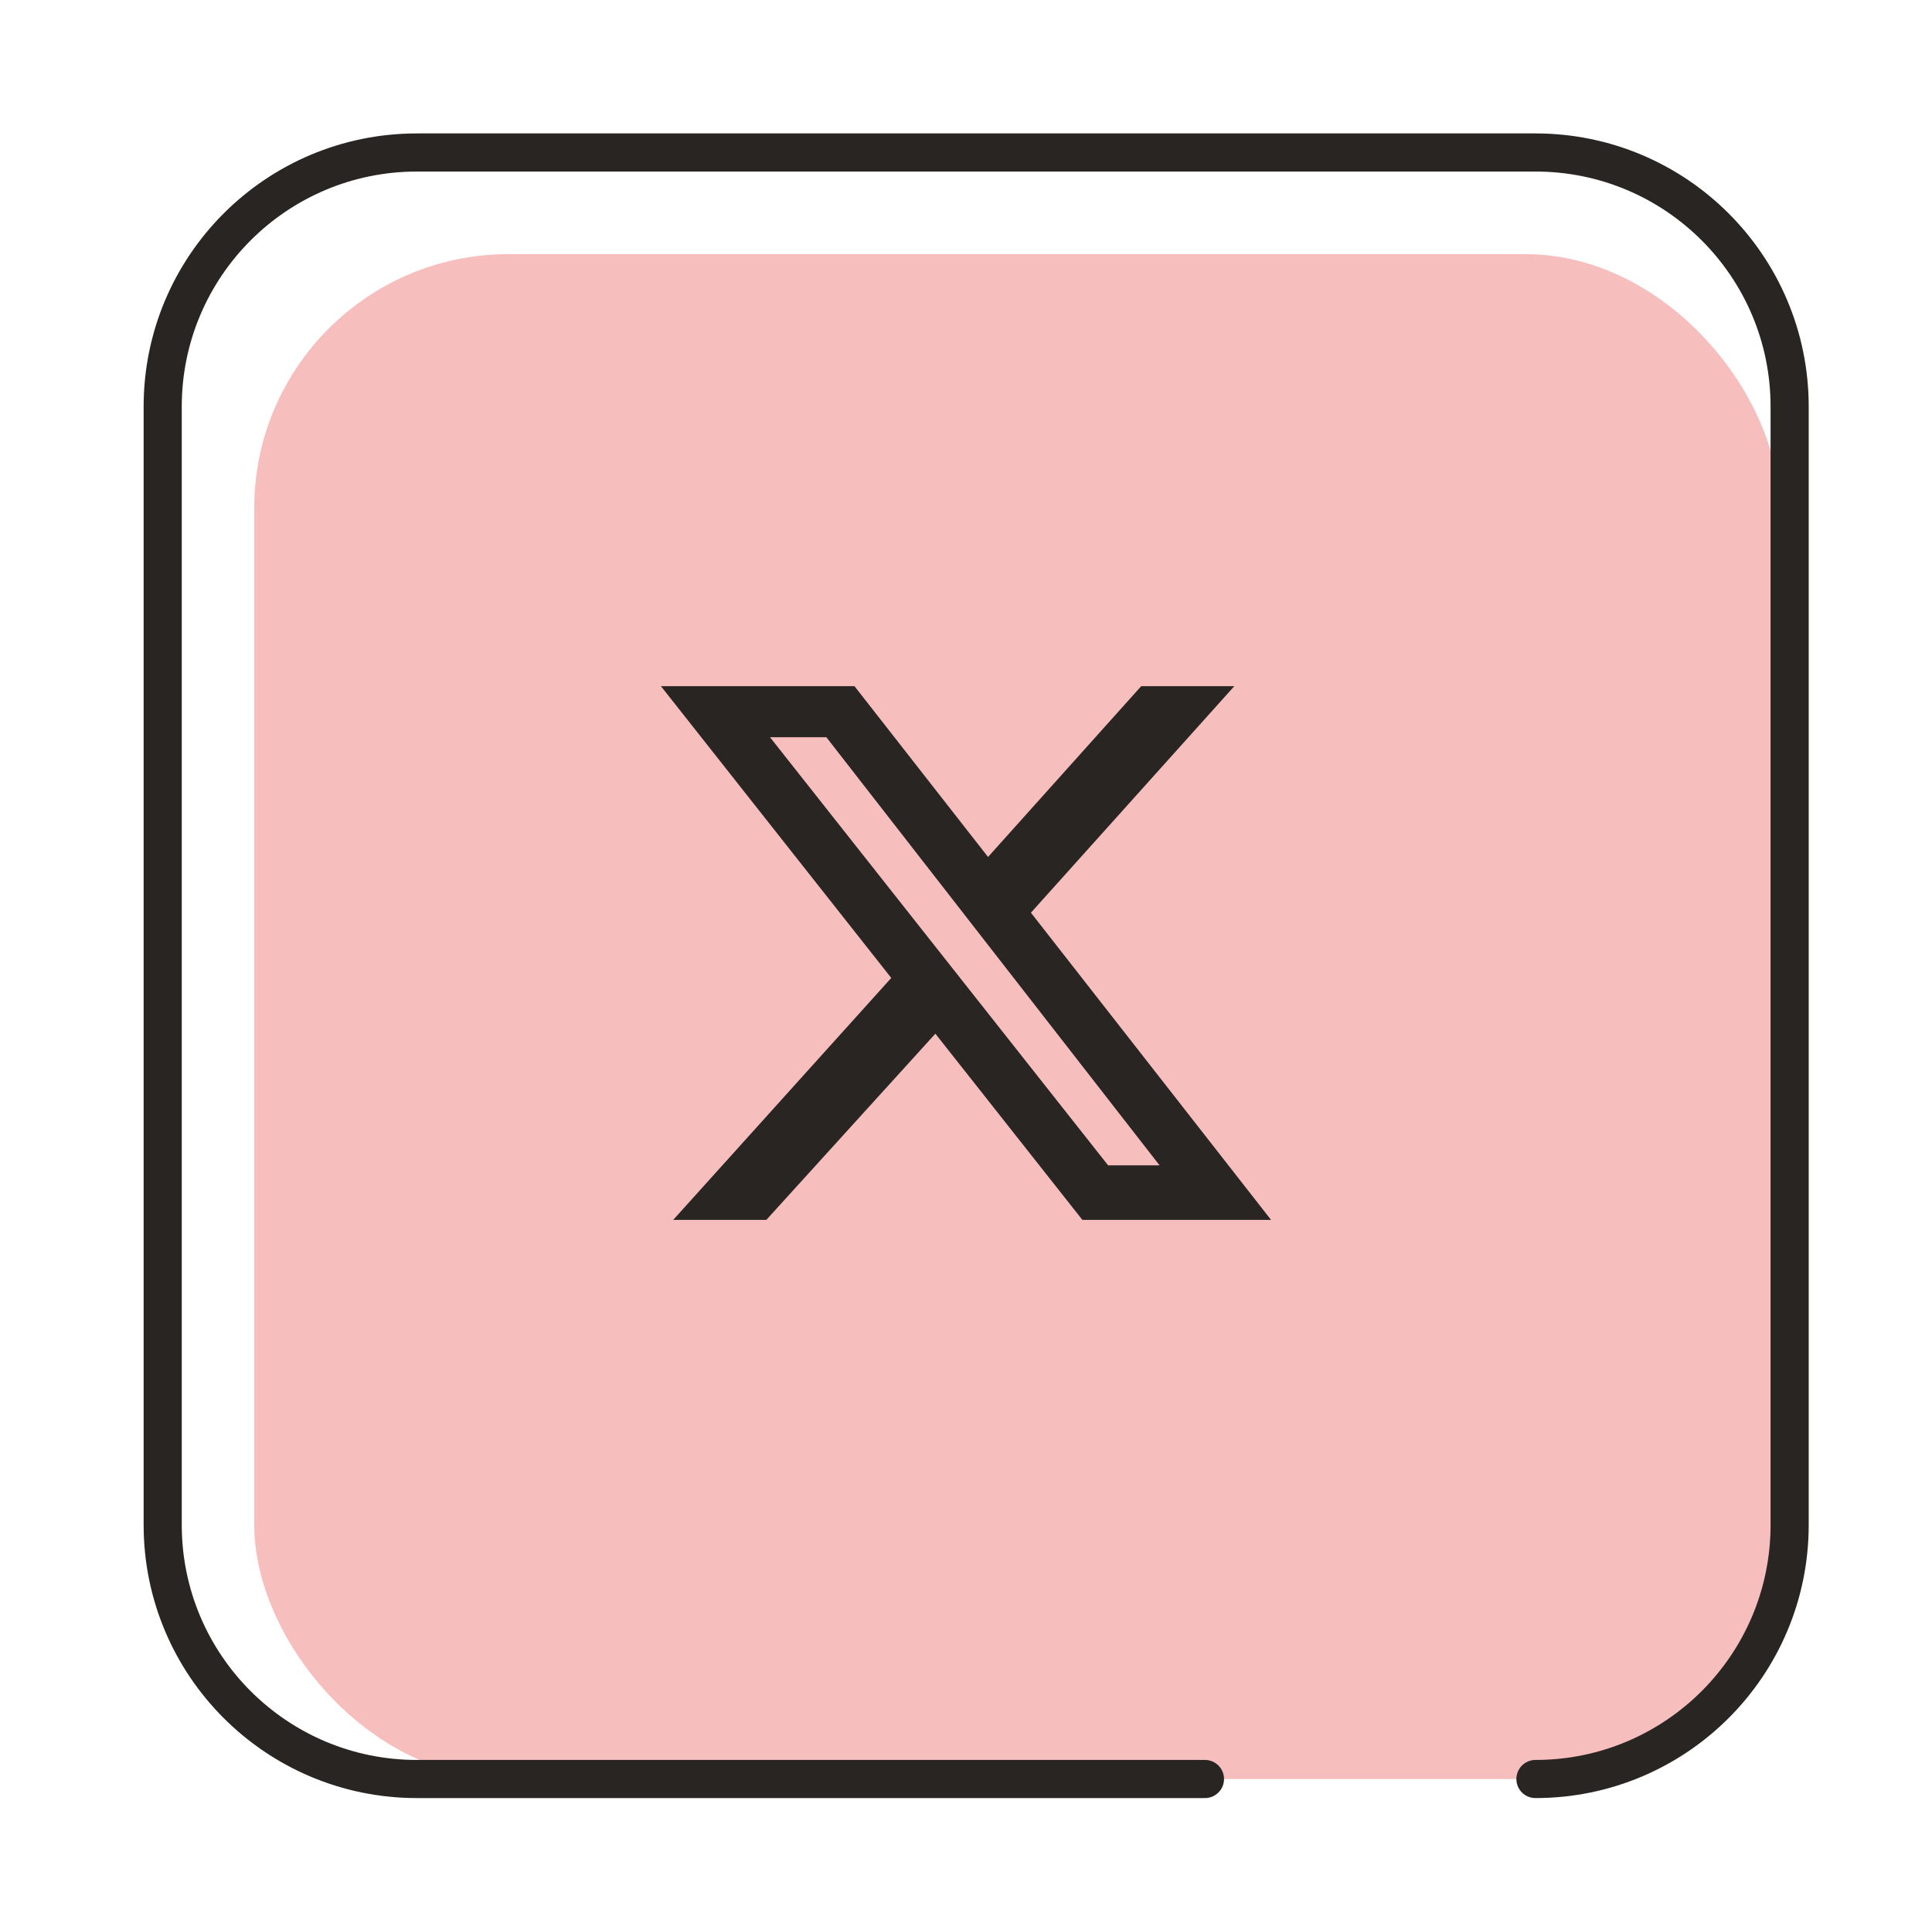
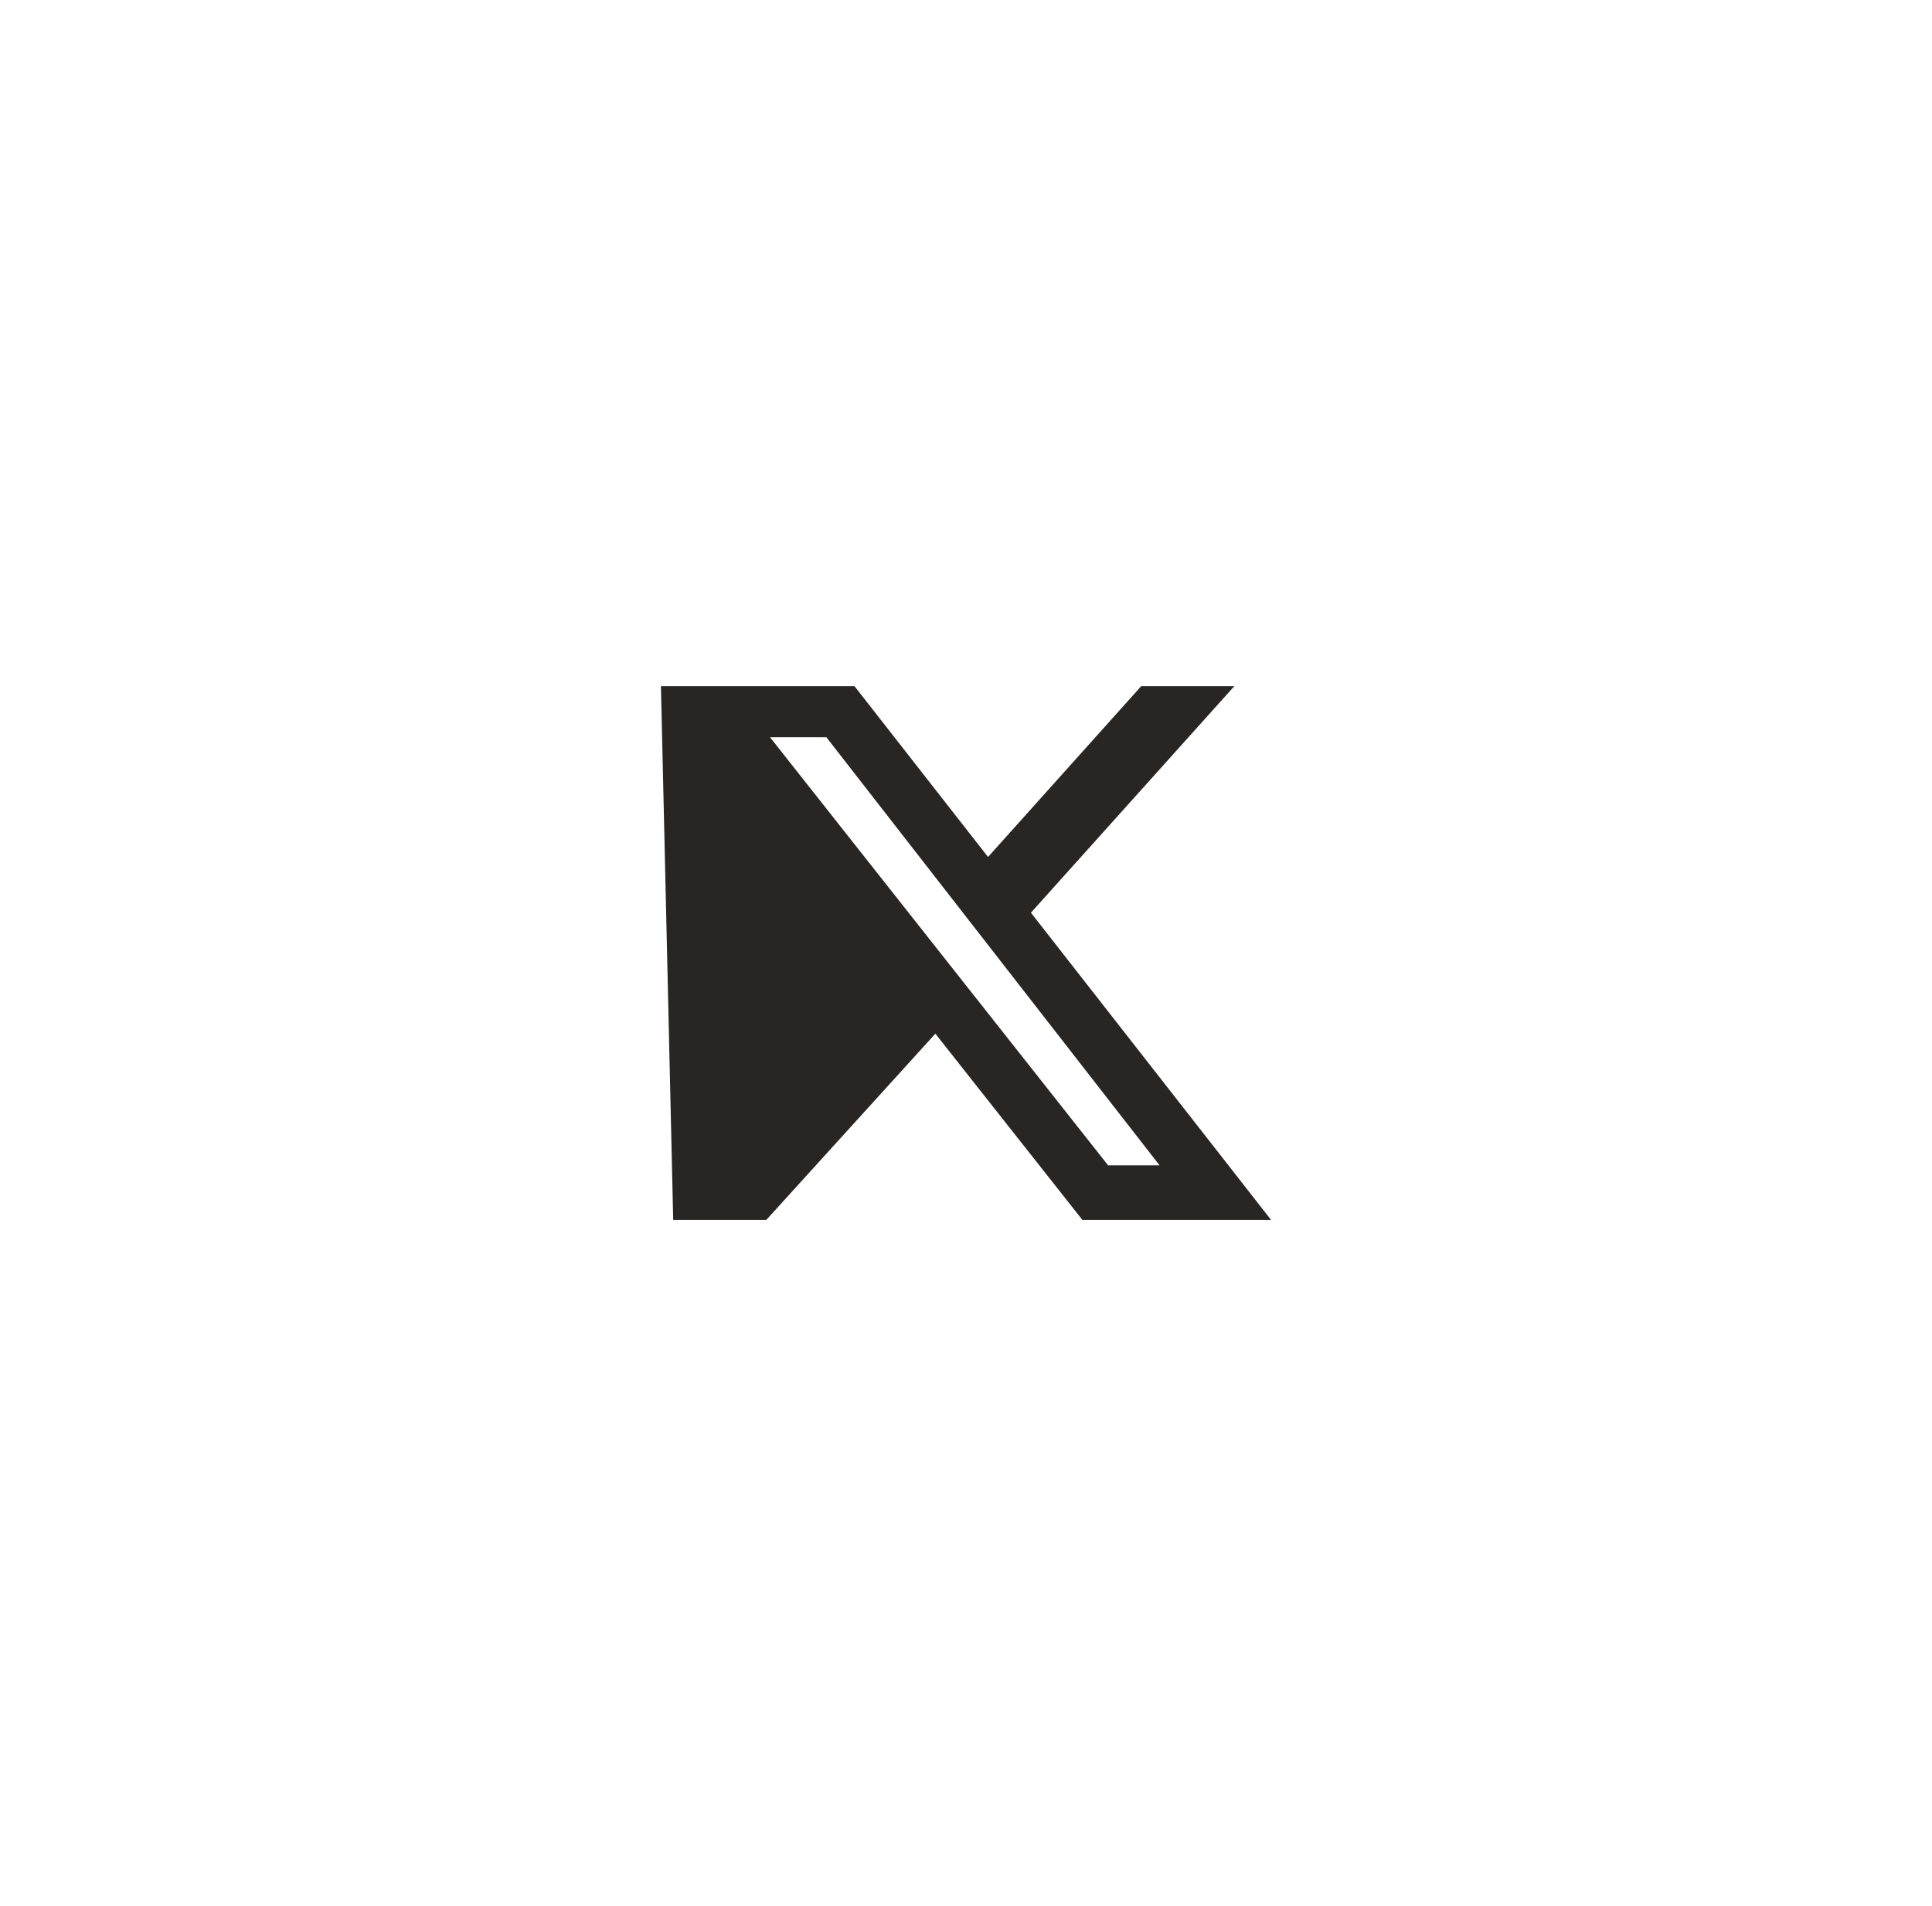
<svg xmlns="http://www.w3.org/2000/svg" width="76" height="75" viewBox="0 0 76 75" fill="none">
-   <rect x="10" y="10" width="60" height="60" rx="10" fill="#F7BEBE" />
-   <path d="M44.892 27H48.554L40.554 35.913L50 48H42.578L36.795 40.673L30.145 48H26.482L35.06 38.48L26 27H33.614L38.867 33.72L44.892 27ZM43.59 45.853H45.614L32.506 29.007H30.289L43.59 45.853Z" fill="#282522" />
-   <path d="M60.4 70V70C65.923 70 70.4 65.523 70.4 60V16C70.4 10.477 65.923 6 60.4 6H16.4C10.877 6 6.4 10.477 6.4 16V60C6.4 65.523 10.877 70 16.4 70H47.4" stroke="#282522" stroke-width="1.5" stroke-linecap="round" />
+   <path d="M44.892 27H48.554L40.554 35.913L50 48H42.578L36.795 40.673L30.145 48H26.482L26 27H33.614L38.867 33.72L44.892 27ZM43.59 45.853H45.614L32.506 29.007H30.289L43.59 45.853Z" fill="#282522" />
</svg>